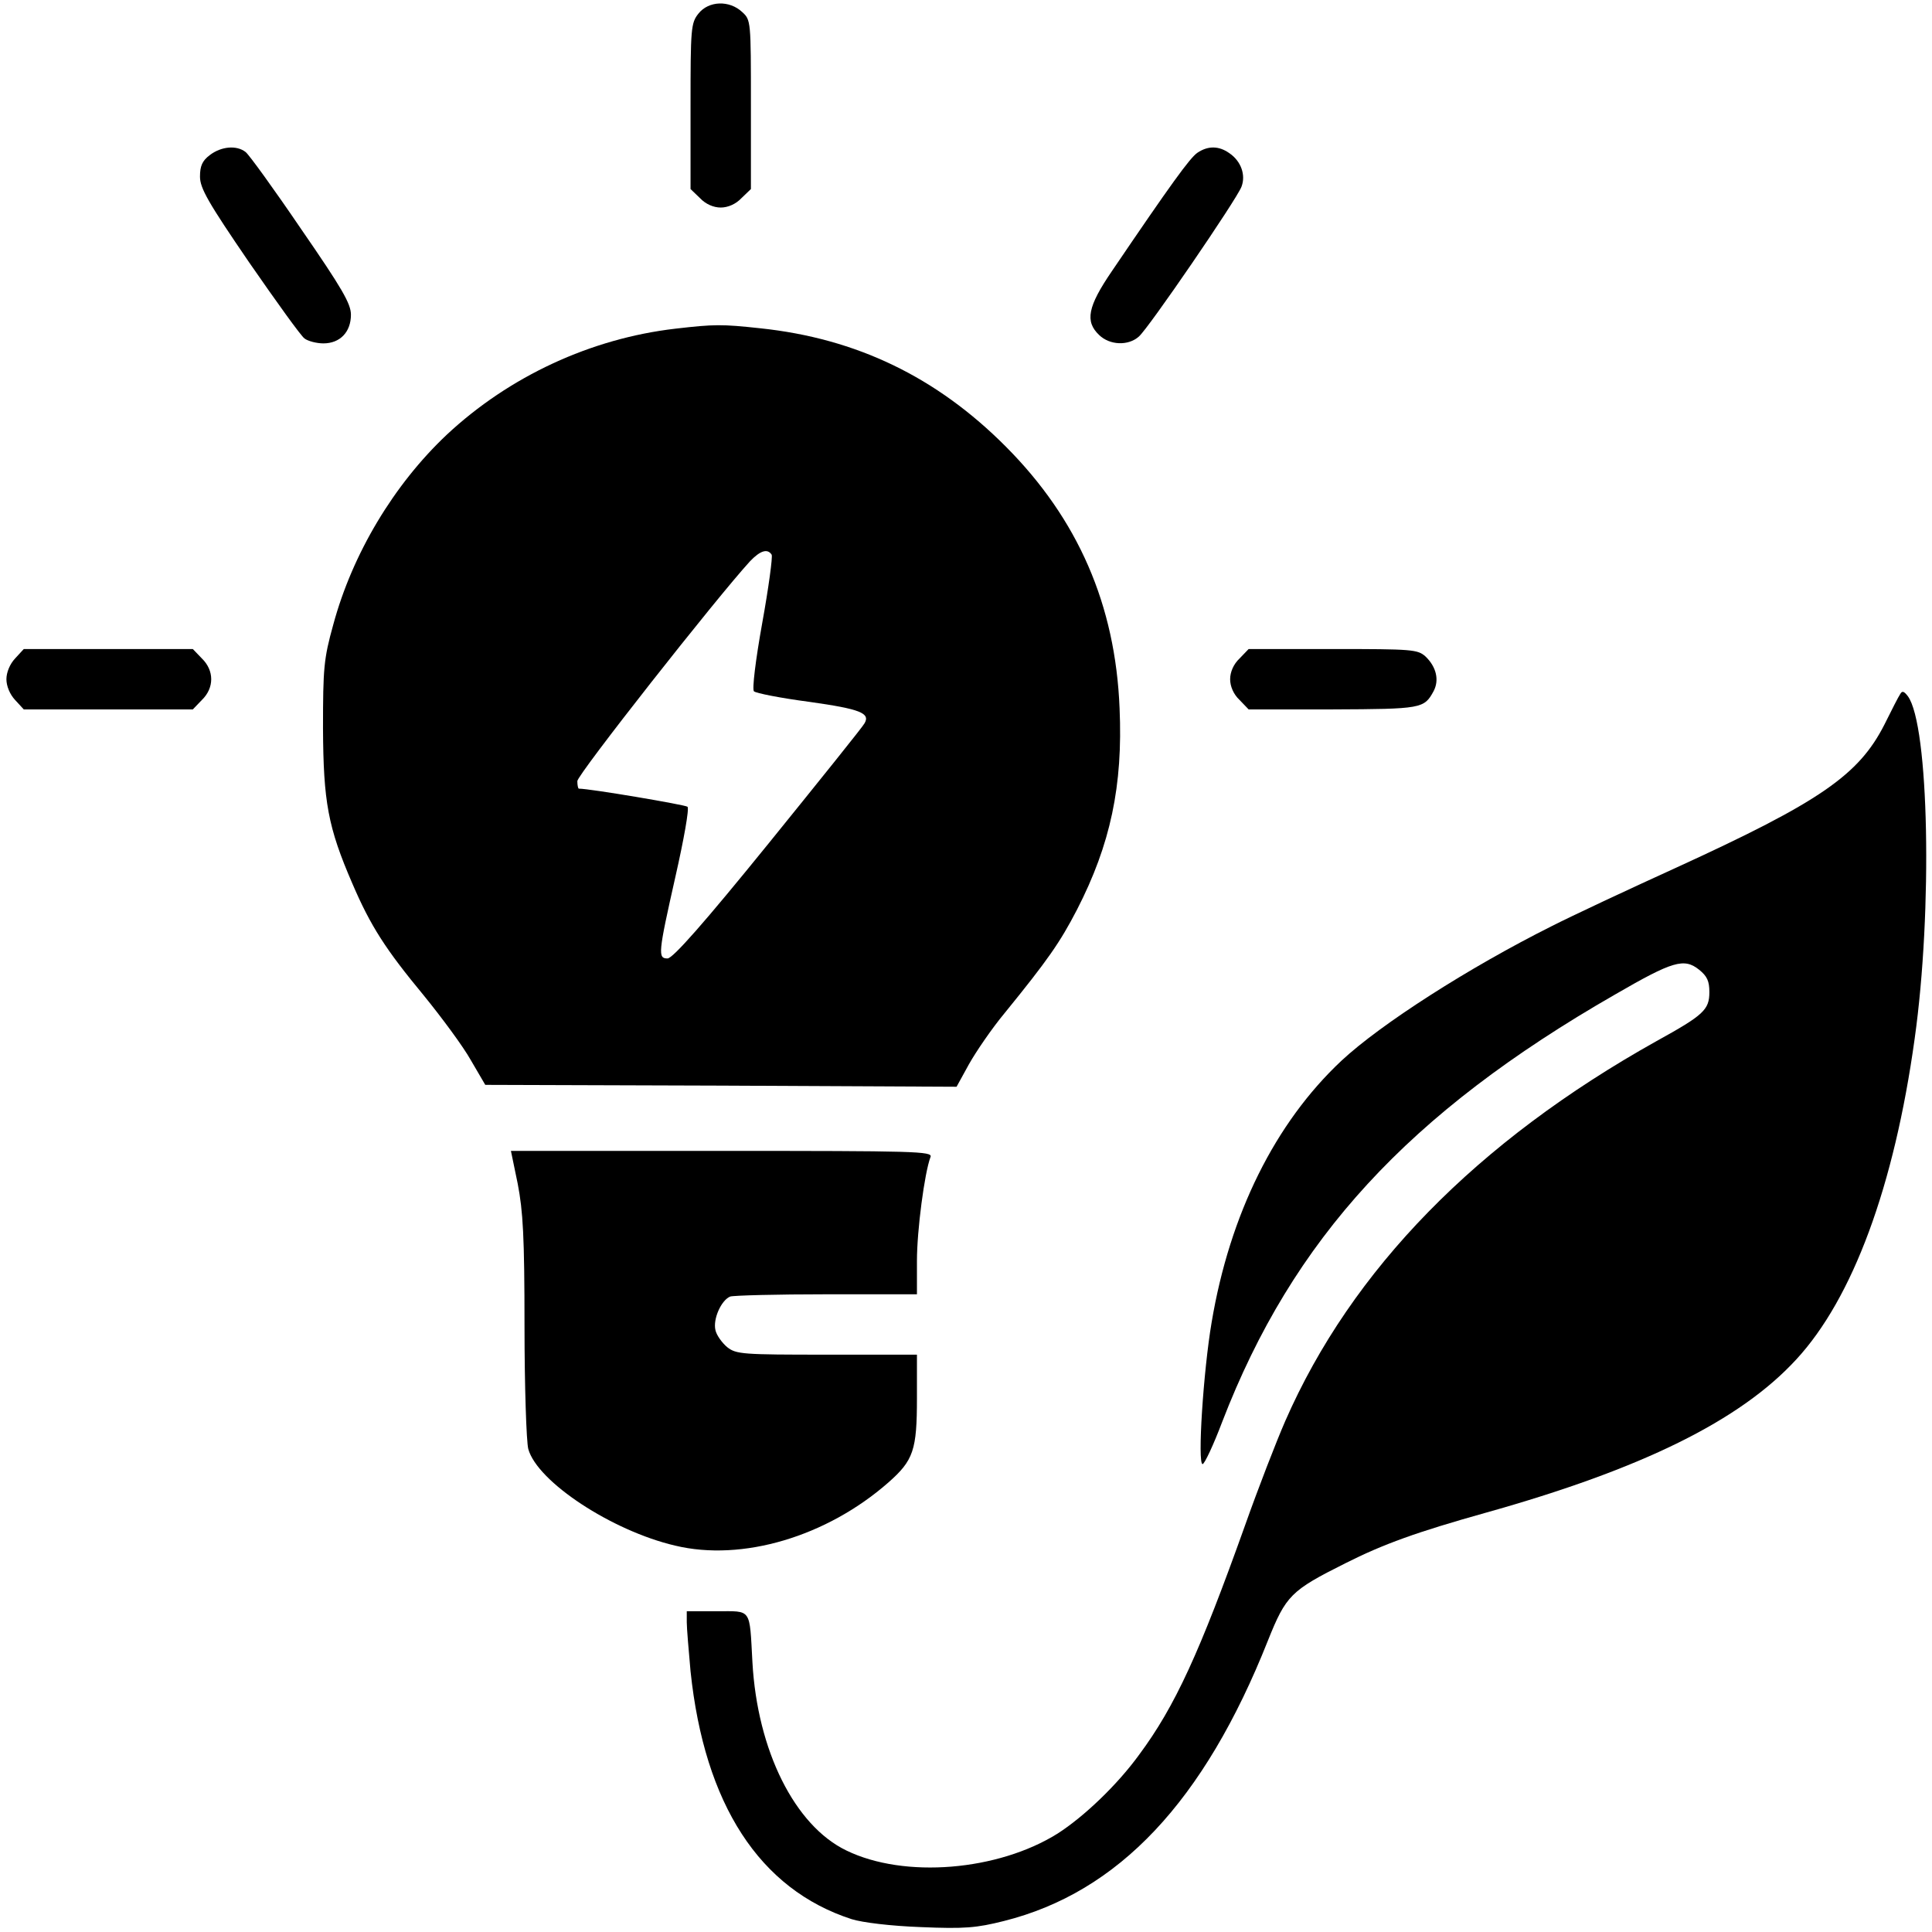
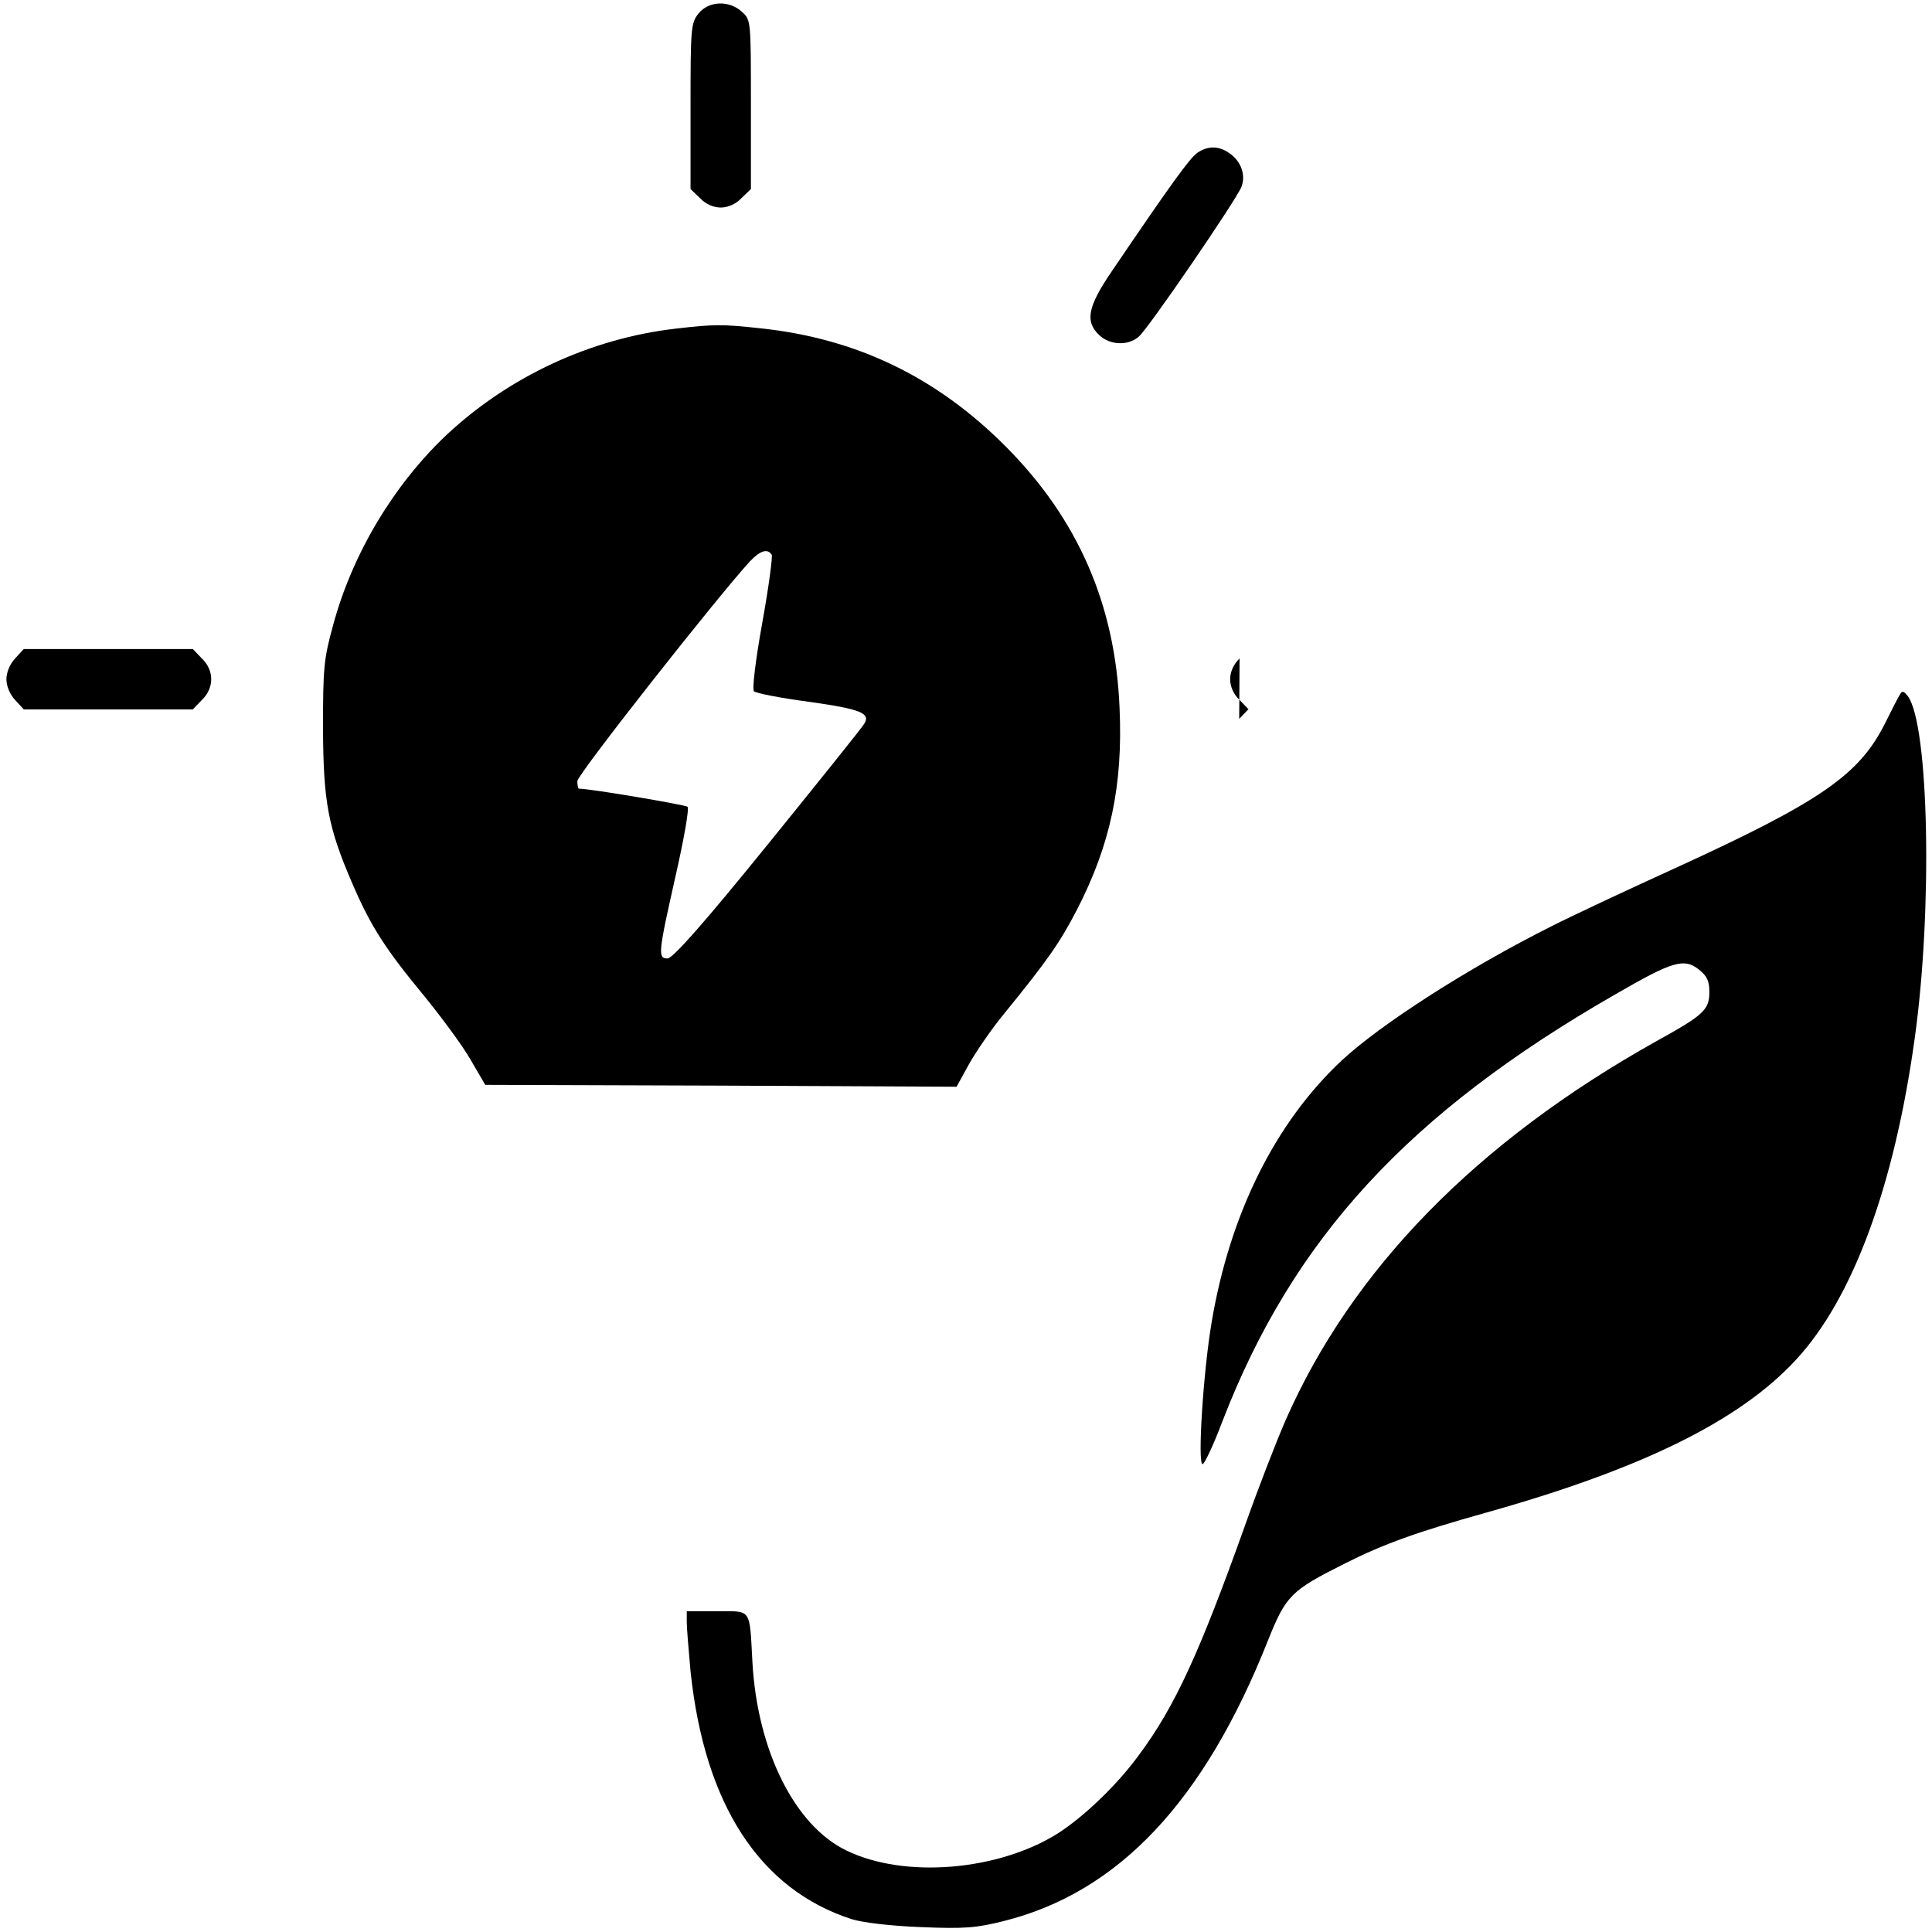
<svg xmlns="http://www.w3.org/2000/svg" version="1.0" width="512pt" height="512pt" viewBox="0 0 512 512" preserveAspectRatio="xMidYMid meet">
  <g transform="translate(0,512) scale(0.1,-0.1)" fill="#000000" stroke="none">
    <path d="M1851 5084 c-20 -25 -21 -39 -21 -246 l0 -219 25 -24 c15 -16 36 -25 55 -25 19 0 40 9 55 25 l25 24 0 224 c0 221 0 224 -23 245 -34 32 -89 30 -116 -4z" />
-     <path d="M556 4709 c-20 -15 -26 -29 -26 -57 0 -31 22 -69 130 -227 72 -104 138 -196 147 -202 9 -7 32 -13 50 -13 44 0 73 30 73 76 0 29 -23 69 -132 227 -72 106 -138 197 -147 204 -24 19 -65 15 -95 -8z" />
    <path d="M3173 4715 c-20 -14 -70 -83 -226 -313 -65 -95 -72 -134 -34 -170 28 -27 77 -29 105 -4 25 21 259 363 272 397 12 31 -1 68 -32 89 -28 20 -57 20 -85 1z" />
    <path d="M1790 4249 c-224 -26 -440 -126 -606 -281 -140 -132 -250 -315 -301 -504 -25 -90 -27 -115 -27 -274 1 -195 13 -262 78 -412 48 -112 88 -174 189 -296 48 -59 105 -136 125 -172 l38 -65 624 -2 625 -3 33 60 c18 32 60 94 95 136 113 139 146 186 191 273 89 173 122 329 113 534 -11 274 -110 501 -301 693 -184 185 -396 287 -651 314 -102 11 -121 11 -225 -1z m255 -599 c3 -5 -8 -87 -25 -181 -18 -100 -27 -176 -22 -181 5 -5 71 -18 147 -28 135 -19 162 -30 146 -57 -3 -7 -118 -150 -254 -318 -171 -211 -254 -305 -268 -305 -26 0 -25 13 21 217 22 97 37 180 32 185 -5 5 -258 48 -288 48 -2 0 -4 9 -4 20 0 17 369 486 458 583 27 28 46 34 57 17z" />
    <path d="M40 3375 c-14 -15 -23 -37 -23 -55 0 -18 9 -40 23 -55 l23 -25 224 0 224 0 24 25 c33 32 33 78 0 110 l-24 25 -224 0 -224 0 -23 -25z" />
-     <path d="M3285 3375 c-16 -15 -25 -36 -25 -55 0 -19 9 -40 25 -55 l24 -25 223 0 c235 1 242 2 267 48 16 30 7 65 -21 92 -21 19 -35 20 -245 20 l-224 0 -24 -25z" />
+     <path d="M3285 3375 c-16 -15 -25 -36 -25 -55 0 -19 9 -40 25 -55 l24 -25 223 0 l-224 0 -24 -25z" />
    <path d="M5036 3281 c-5 -7 -23 -43 -42 -81 -68 -134 -171 -205 -551 -379 -132 -60 -281 -130 -330 -155 -220 -110 -454 -260 -558 -357 -176 -165 -296 -407 -344 -693 -22 -129 -38 -376 -24 -376 5 0 29 51 52 112 187 485 493 818 1042 1133 152 88 182 97 222 65 21 -17 27 -30 27 -59 0 -47 -15 -61 -140 -130 -476 -266 -808 -605 -984 -1007 -24 -55 -72 -179 -106 -275 -121 -339 -186 -481 -281 -609 -58 -80 -146 -164 -216 -209 -158 -99 -406 -120 -560 -45 -137 66 -236 265 -249 499 -8 145 -1 135 -94 135 l-80 0 0 -29 c0 -16 5 -74 10 -130 37 -353 183 -578 427 -657 29 -9 103 -18 183 -21 117 -5 148 -2 220 16 304 76 531 317 700 743 48 120 61 133 205 205 101 51 190 83 372 134 414 116 674 244 823 406 150 162 260 460 314 850 48 341 38 832 -18 908 -10 13 -15 15 -20 6z" />
-     <path d="M1372 1983 c14 -73 18 -139 18 -378 0 -159 5 -306 10 -325 24 -87 222 -217 389 -256 178 -43 402 24 565 167 67 59 76 86 76 224 l0 115 -239 0 c-223 0 -240 1 -264 20 -13 11 -28 31 -31 45 -7 29 15 79 39 89 9 3 124 6 256 6 l239 0 0 89 c0 80 20 233 36 275 6 15 -41 16 -553 16 l-559 0 18 -87z" />
  </g>
</svg>